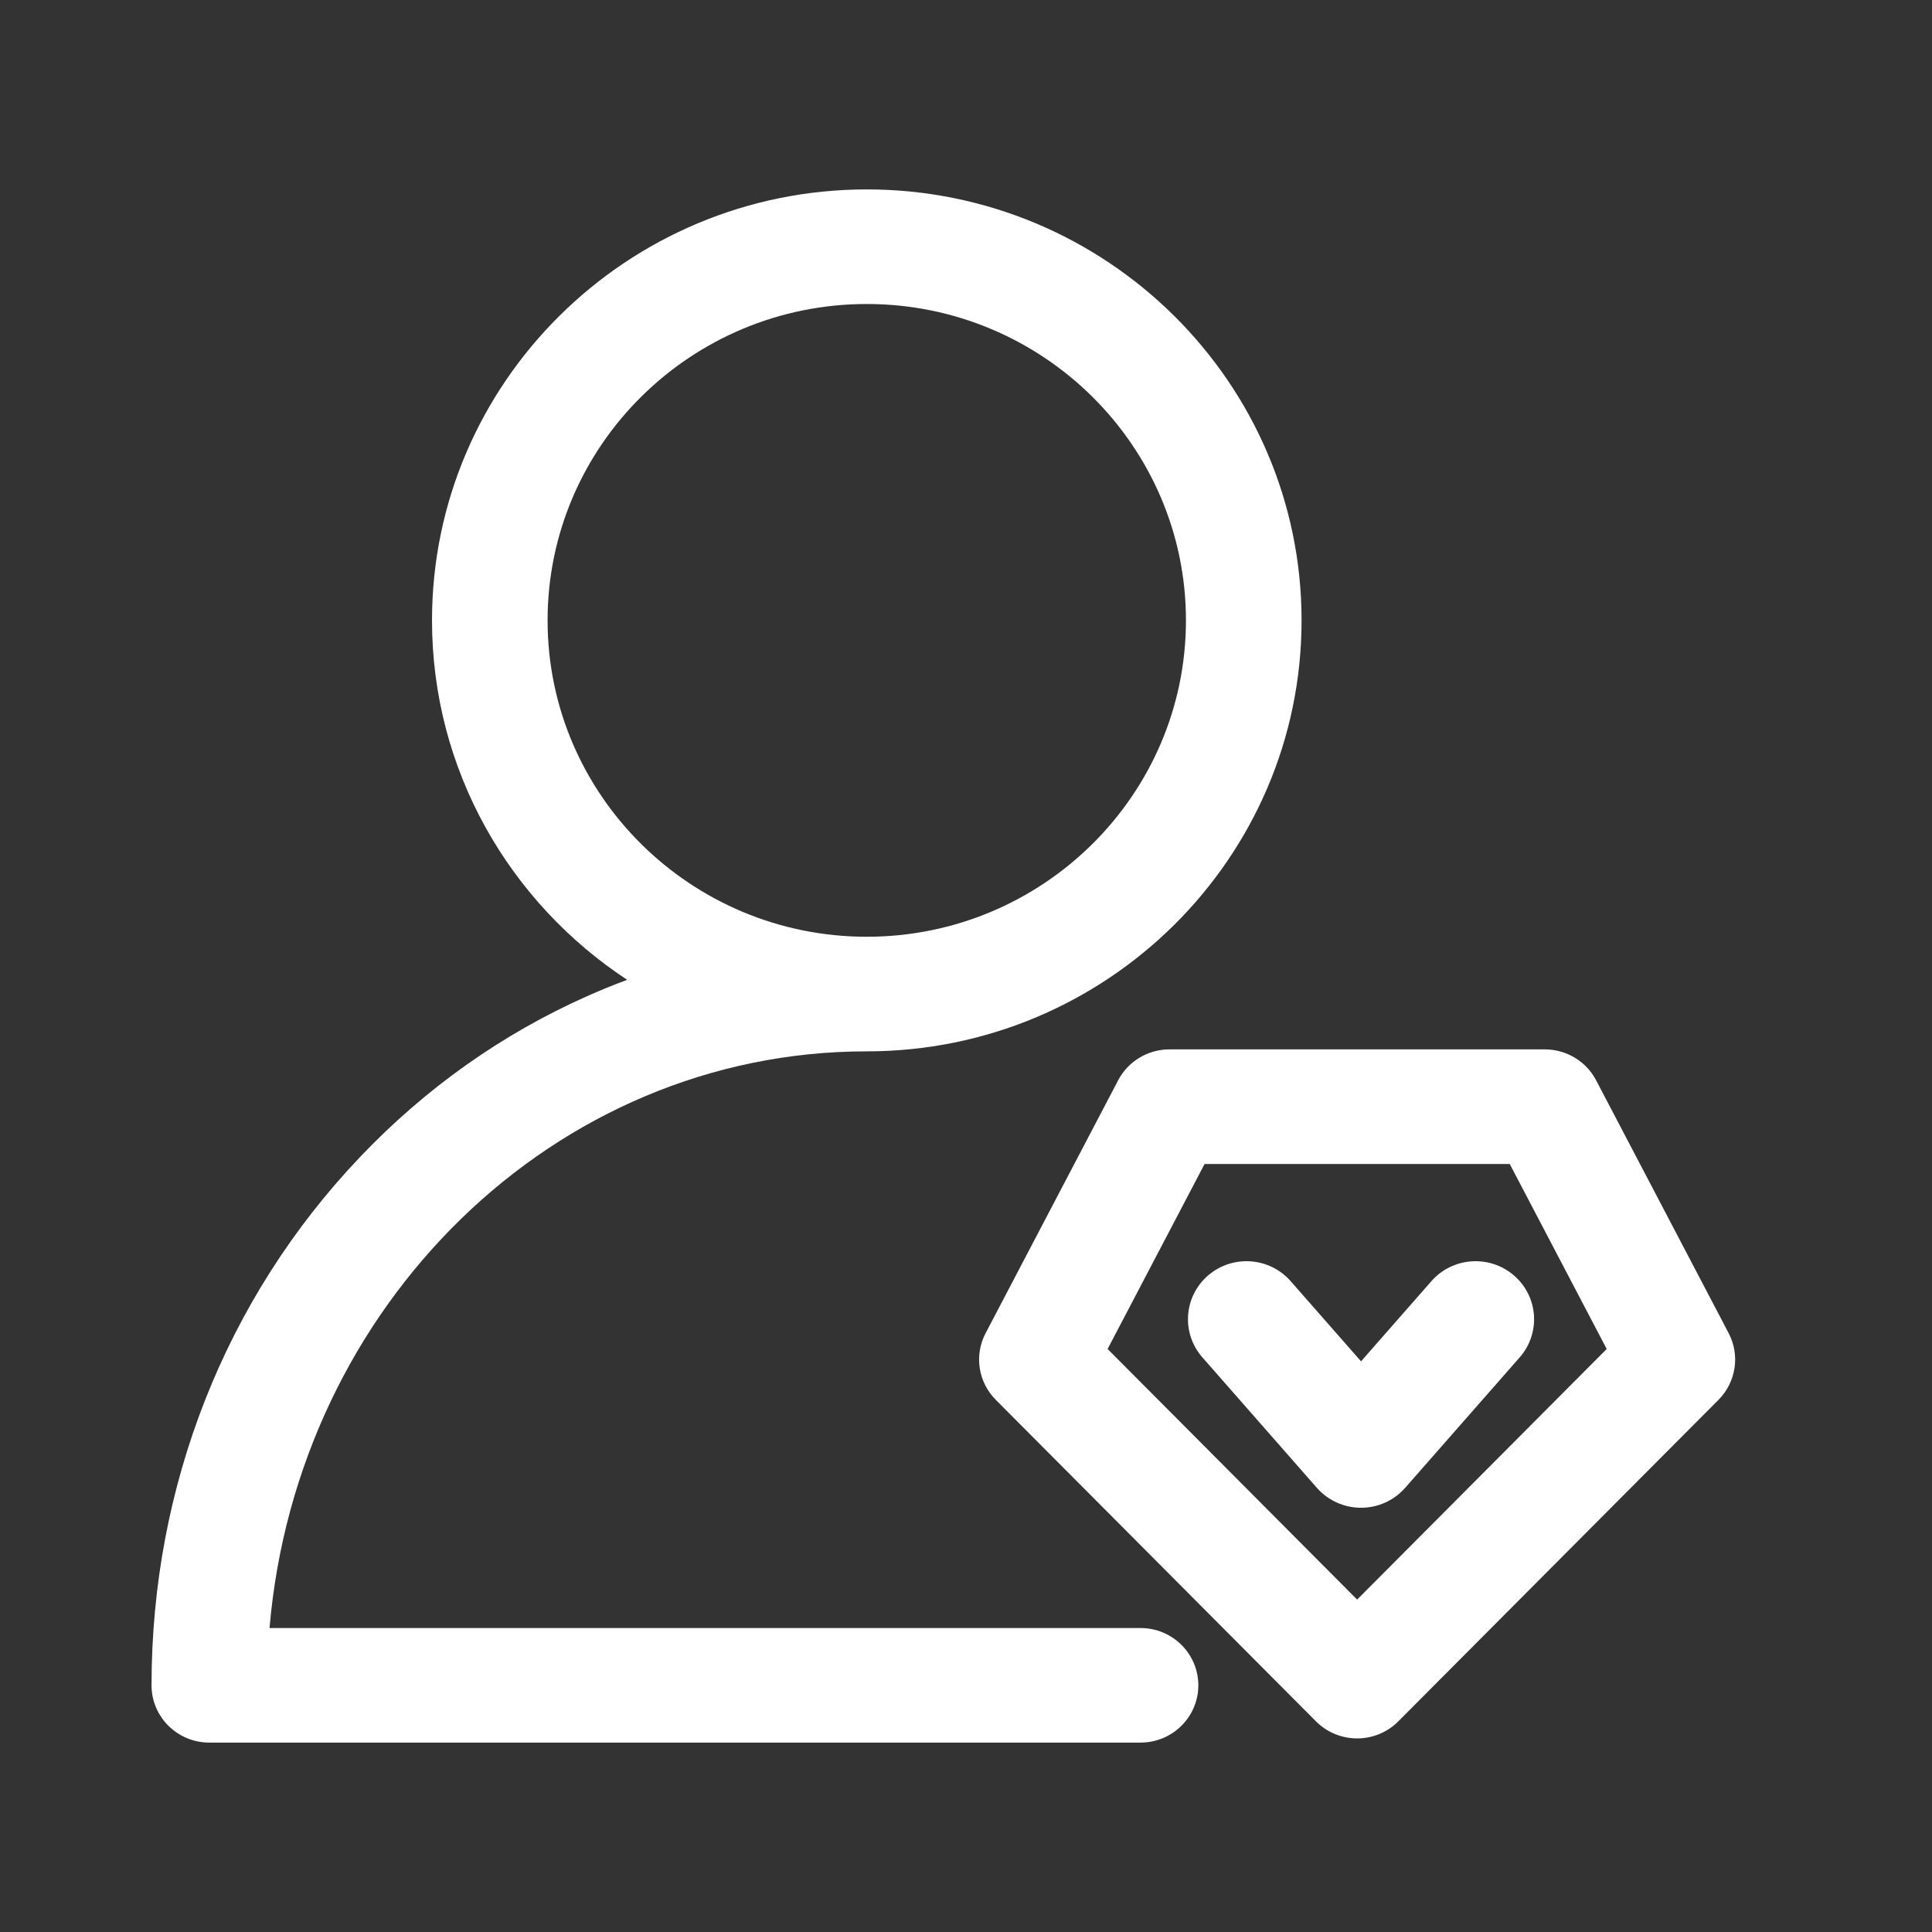
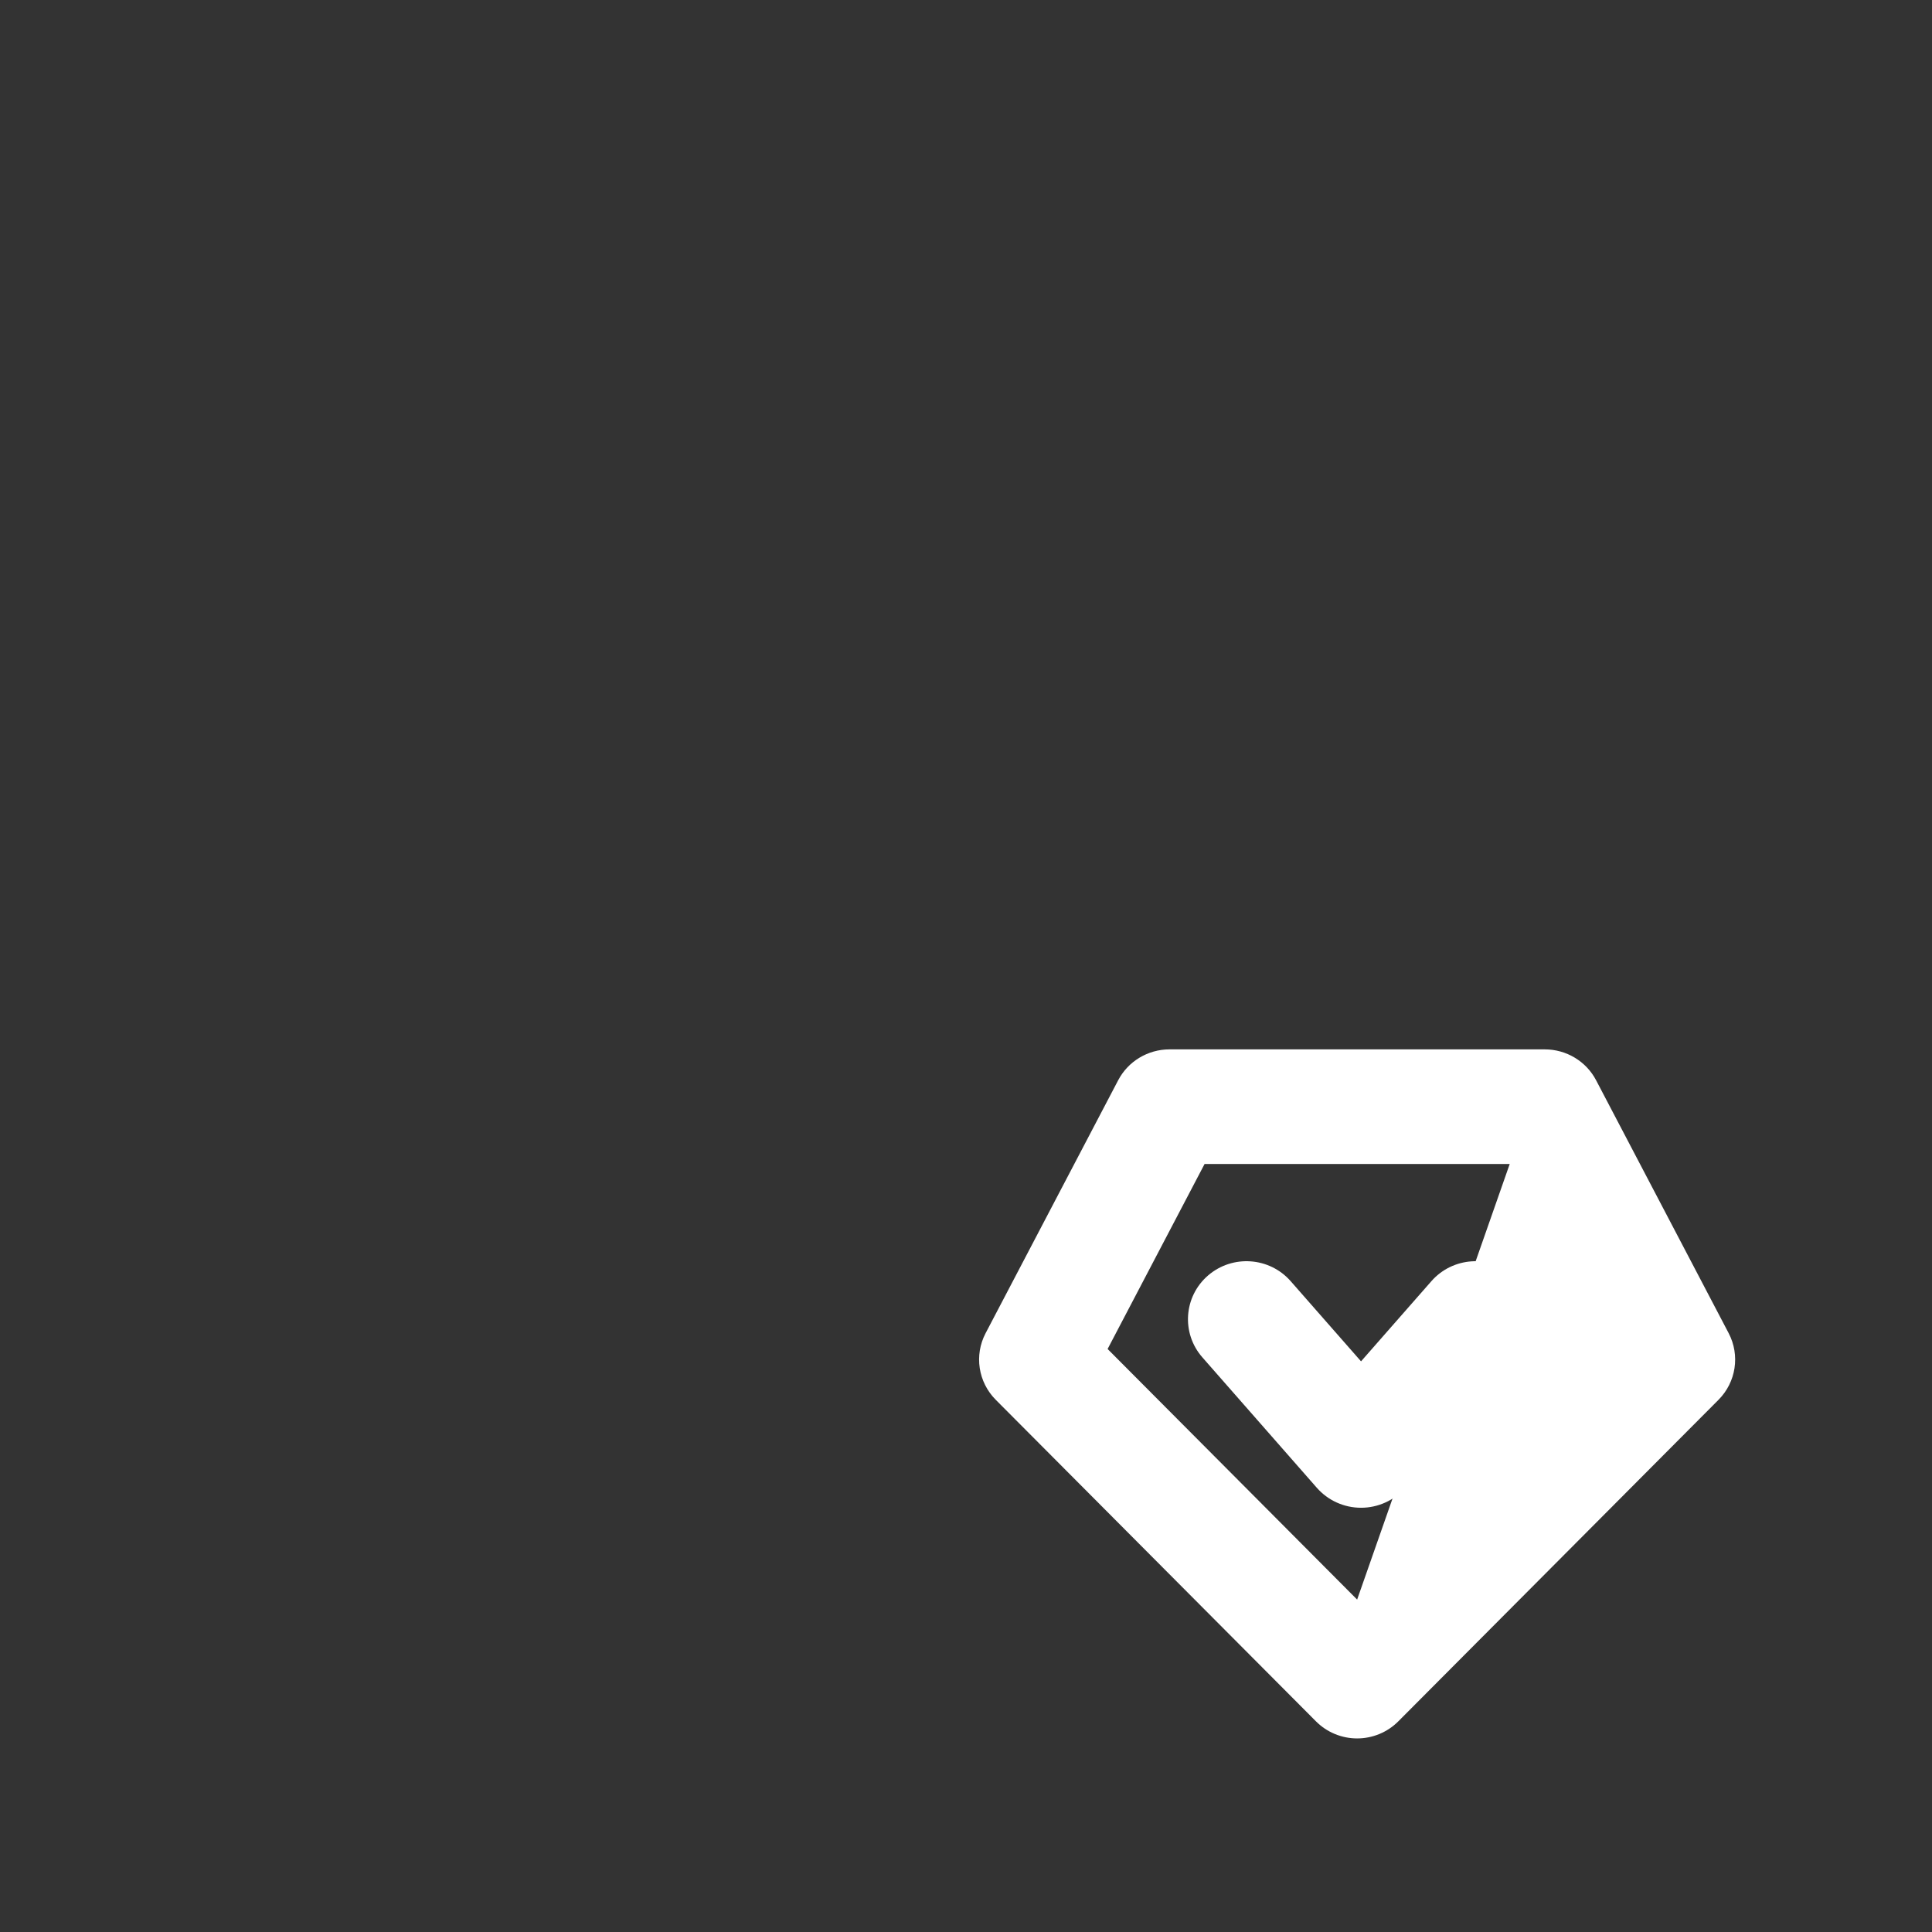
<svg xmlns="http://www.w3.org/2000/svg" width="51" height="51" viewBox="0 0 51 51" fill="none">
  <rect x="0" y="0" width="51" height="51" fill="#333333" stroke="none" />
-   <path d="M35.825 45.89C35.417 45.89 35.026 45.728 34.739 45.44L26.286 36.952C25.821 36.485 25.712 35.774 26.018 35.192L29.517 28.516C29.779 28.016 30.301 27.701 30.871 27.701H40.779C41.349 27.701 41.871 28.016 42.133 28.516L45.632 35.192C45.937 35.774 45.829 36.485 45.364 36.952L36.911 45.44C36.624 45.728 36.233 45.89 35.825 45.89ZM29.238 35.61L35.825 42.225L42.413 35.61L39.853 30.726H31.798L29.238 35.61Z" fill="white" />
+   <path d="M35.825 45.89C35.417 45.89 35.026 45.728 34.739 45.44L26.286 36.952C25.821 36.485 25.712 35.774 26.018 35.192L29.517 28.516C29.779 28.016 30.301 27.701 30.871 27.701H40.779C41.349 27.701 41.871 28.016 42.133 28.516L45.632 35.192C45.937 35.774 45.829 36.485 45.364 36.952L36.911 45.44C36.624 45.728 36.233 45.89 35.825 45.89ZM29.238 35.61L35.825 42.225L39.853 30.726H31.798L29.238 35.61Z" fill="white" />
  <path d="M35.928 39.801C35.481 39.801 35.056 39.609 34.762 39.275L31.739 35.83C31.179 35.191 31.247 34.224 31.89 33.669C32.534 33.114 33.51 33.181 34.07 33.819L35.928 35.936L37.786 33.819C38.346 33.181 39.322 33.114 39.965 33.669C40.609 34.224 40.677 35.191 40.117 35.83L37.093 39.275C36.8 39.609 36.375 39.801 35.928 39.801Z" fill="white" />
-   <path d="M30.107 42.976H7.115C7.841 34.454 14.635 27.753 22.881 27.753C29.21 27.753 34.358 22.65 34.358 16.377C34.358 10.104 29.21 5 22.881 5C16.553 5 11.404 10.104 11.404 16.377C11.404 20.334 13.454 23.826 16.556 25.865C16.201 25.997 15.849 26.14 15.501 26.295C13.251 27.296 11.231 28.727 9.499 30.548C5.953 34.276 4 39.227 4 44.487C4 45.323 4.683 46 5.526 46H30.107C30.949 46 31.633 45.323 31.633 44.487C31.632 43.653 30.949 42.976 30.107 42.976ZM14.455 16.377C14.455 11.771 18.235 8.025 22.881 8.025C27.527 8.025 31.306 11.771 31.306 16.377C31.306 20.982 27.527 24.728 22.881 24.728C18.235 24.728 14.455 20.982 14.455 16.377Z" fill="white" />
</svg>